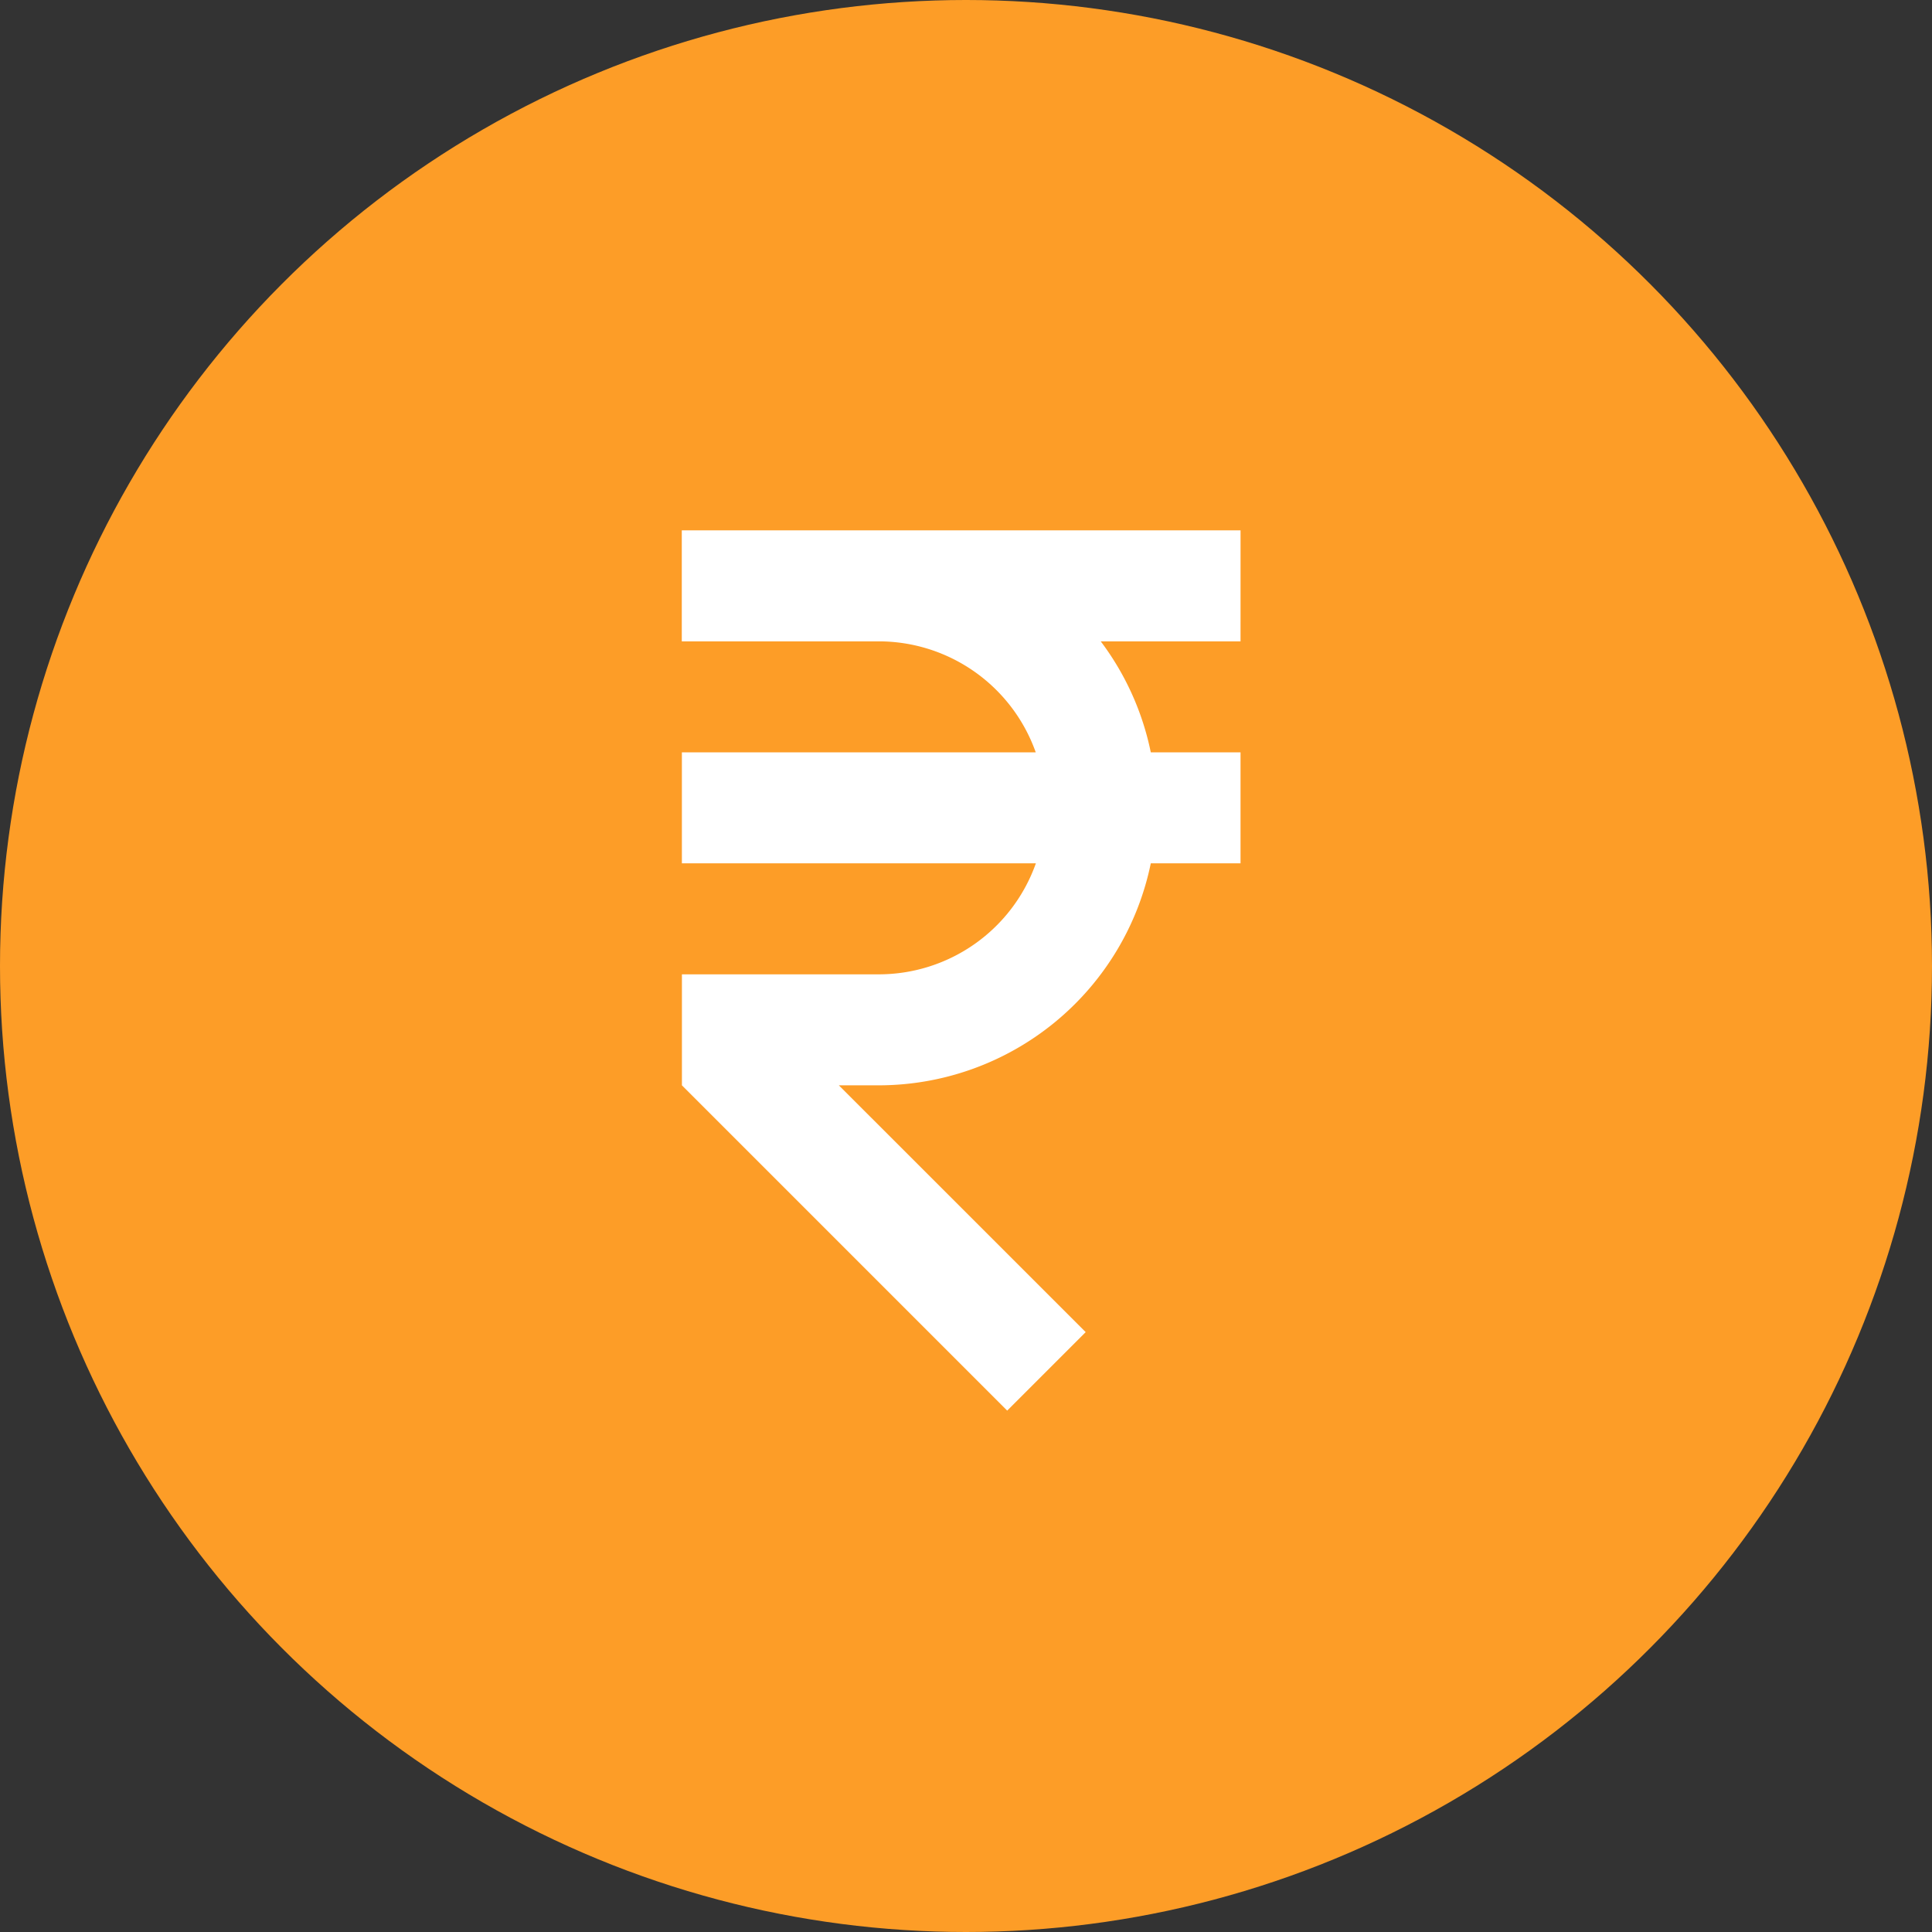
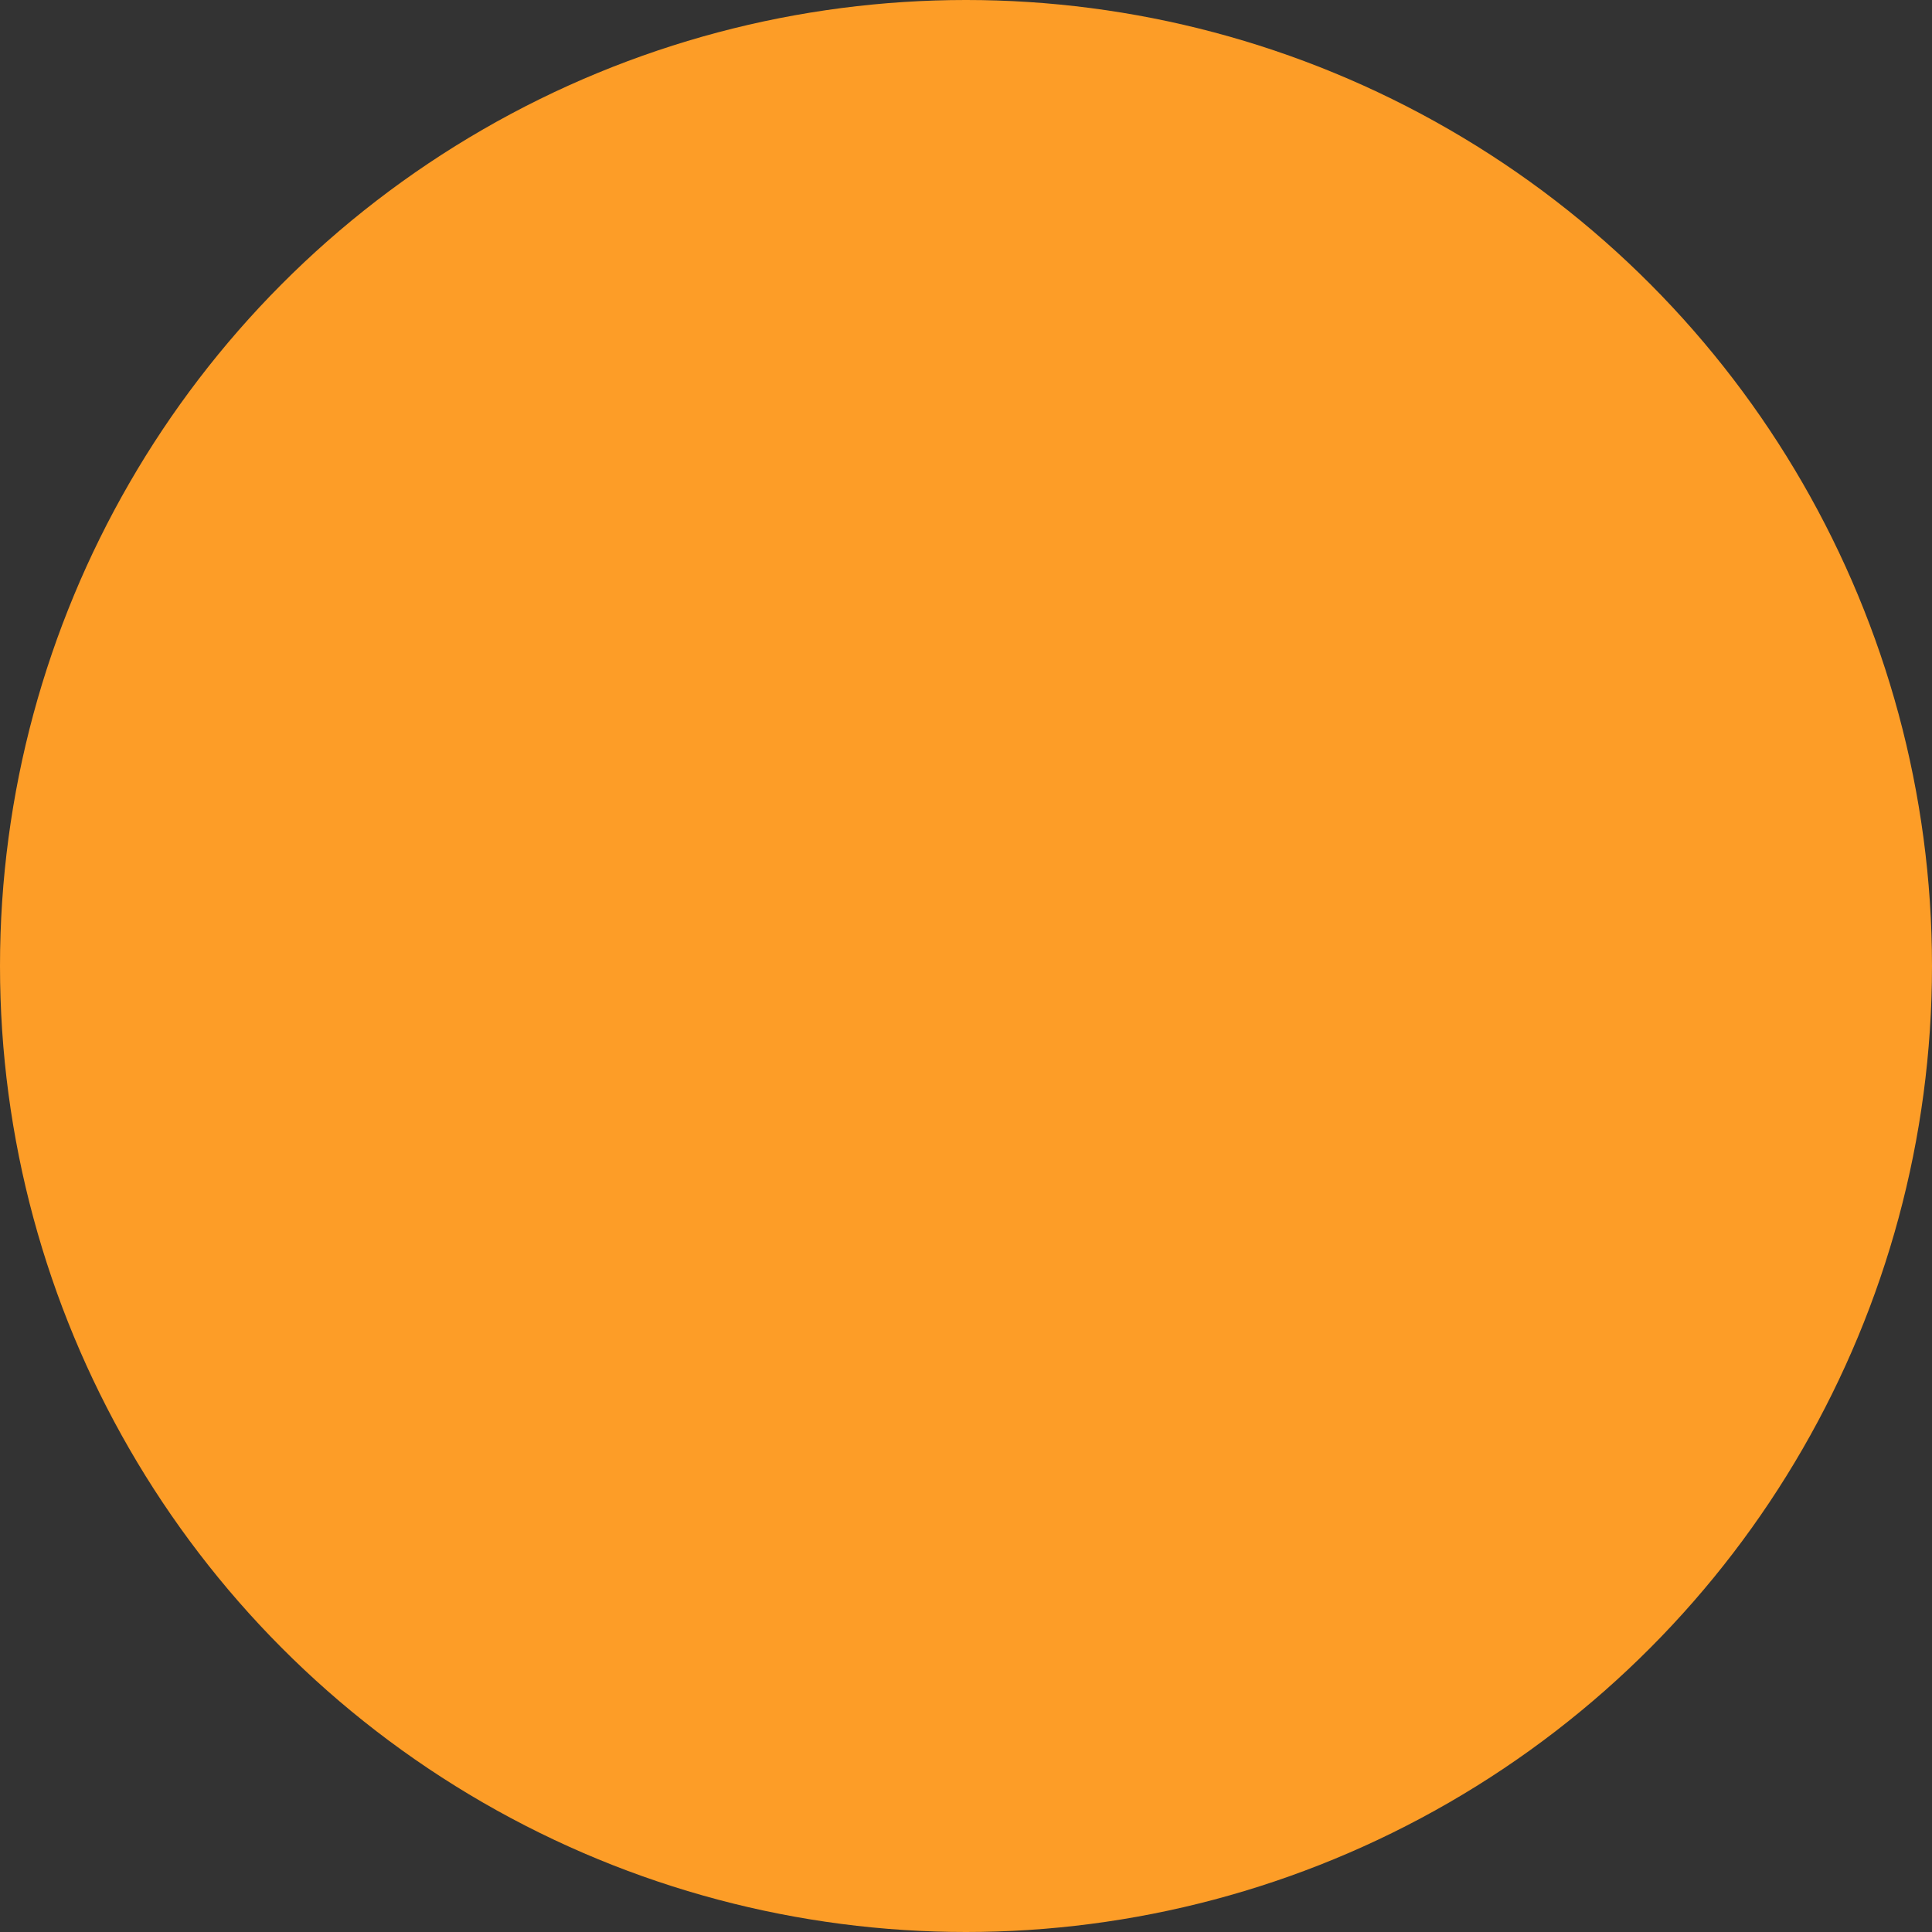
<svg xmlns="http://www.w3.org/2000/svg" width="102" height="102" viewBox="0 0 102 102">
  <rect x="0" y="0" width="102" height="102" fill="#333333" stroke="none" />
  <g id="Group_3124" data-name="Group 3124" transform="translate(-98 -6812)">
    <circle id="Ellipse_226" data-name="Ellipse 226" cx="51" cy="51" r="51" transform="translate(98 6812)" fill="#fd9d27" />
    <g id="rupee_4_" data-name="rupee (4)" transform="translate(40.475 6840)">
-       <path id="Path_6173" data-name="Path 6173" d="M123.02,0h-29.5V5.86h10.4a8.8,8.8,0,0,1,8.287,5.86H93.525v5.86h18.689a8.8,8.8,0,0,1-8.287,5.86h-10.4V29.3L110.7,46.473l4.144-4.144L101.812,29.3h2.114a14.675,14.675,0,0,0,14.355-11.72h4.738V11.72h-4.738a14.589,14.589,0,0,0-2.643-5.86h7.381Z" fill="#fff" />
-     </g>
+       </g>
  </g>
</svg>